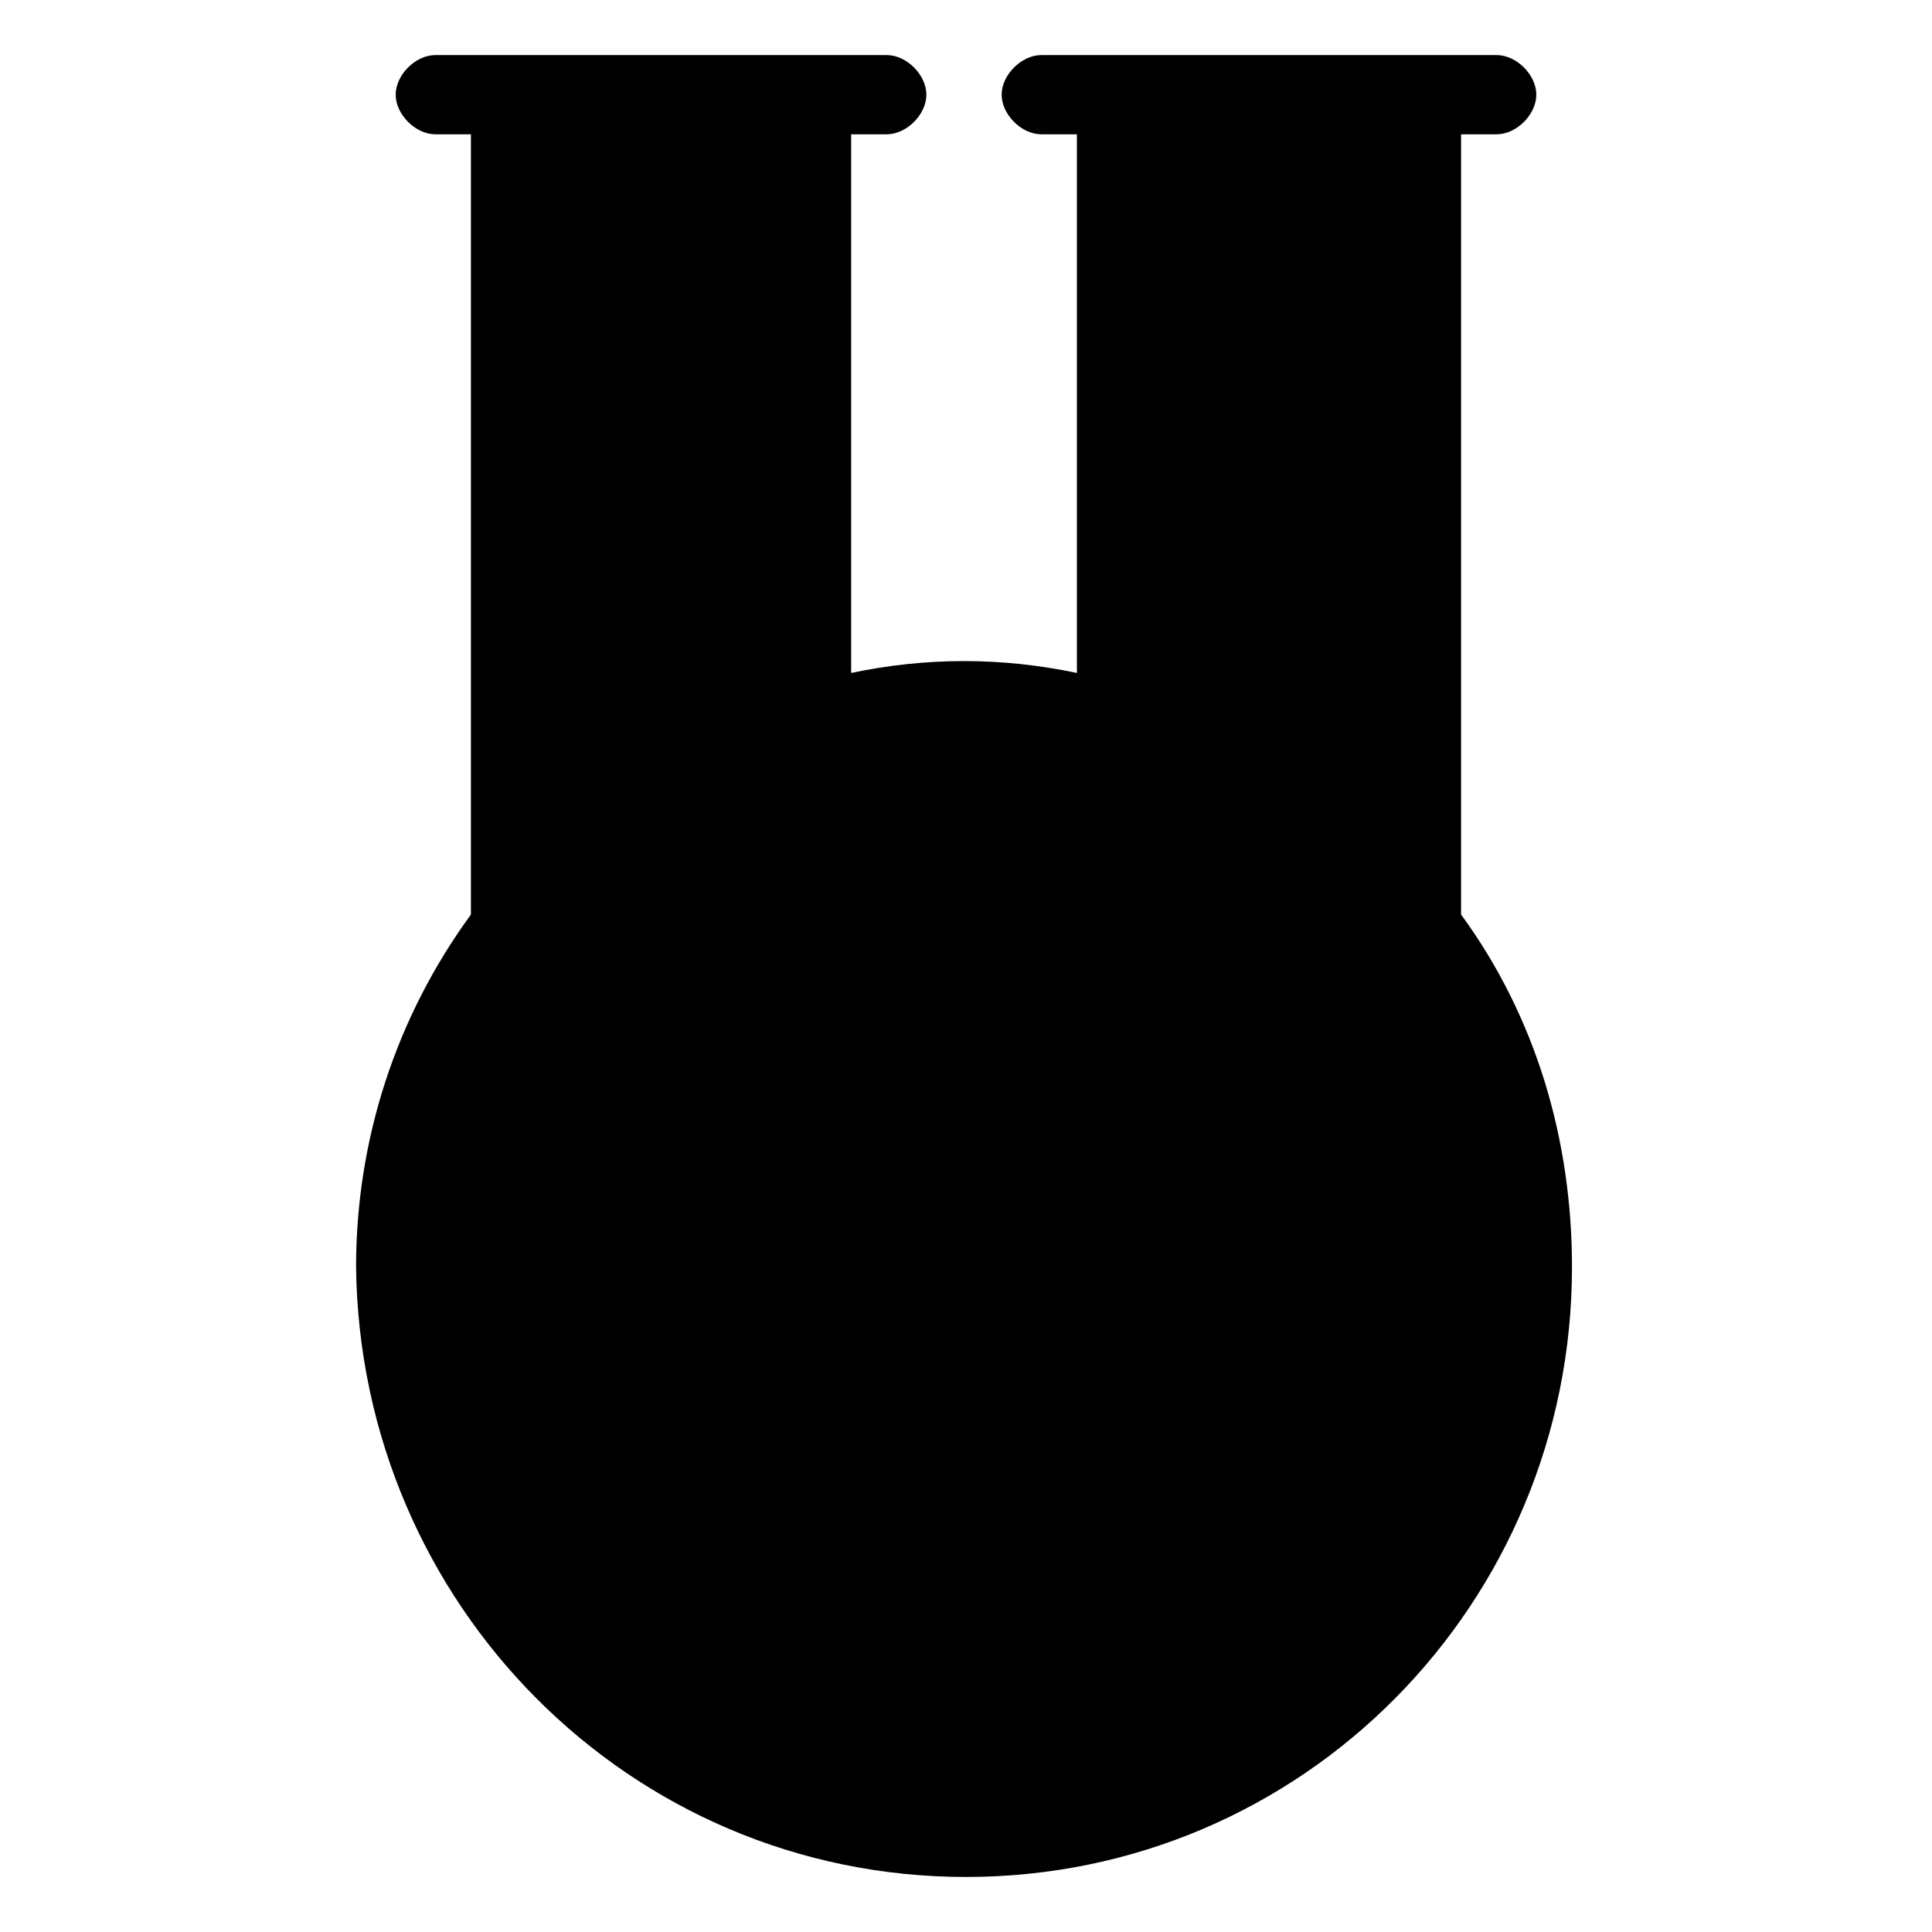
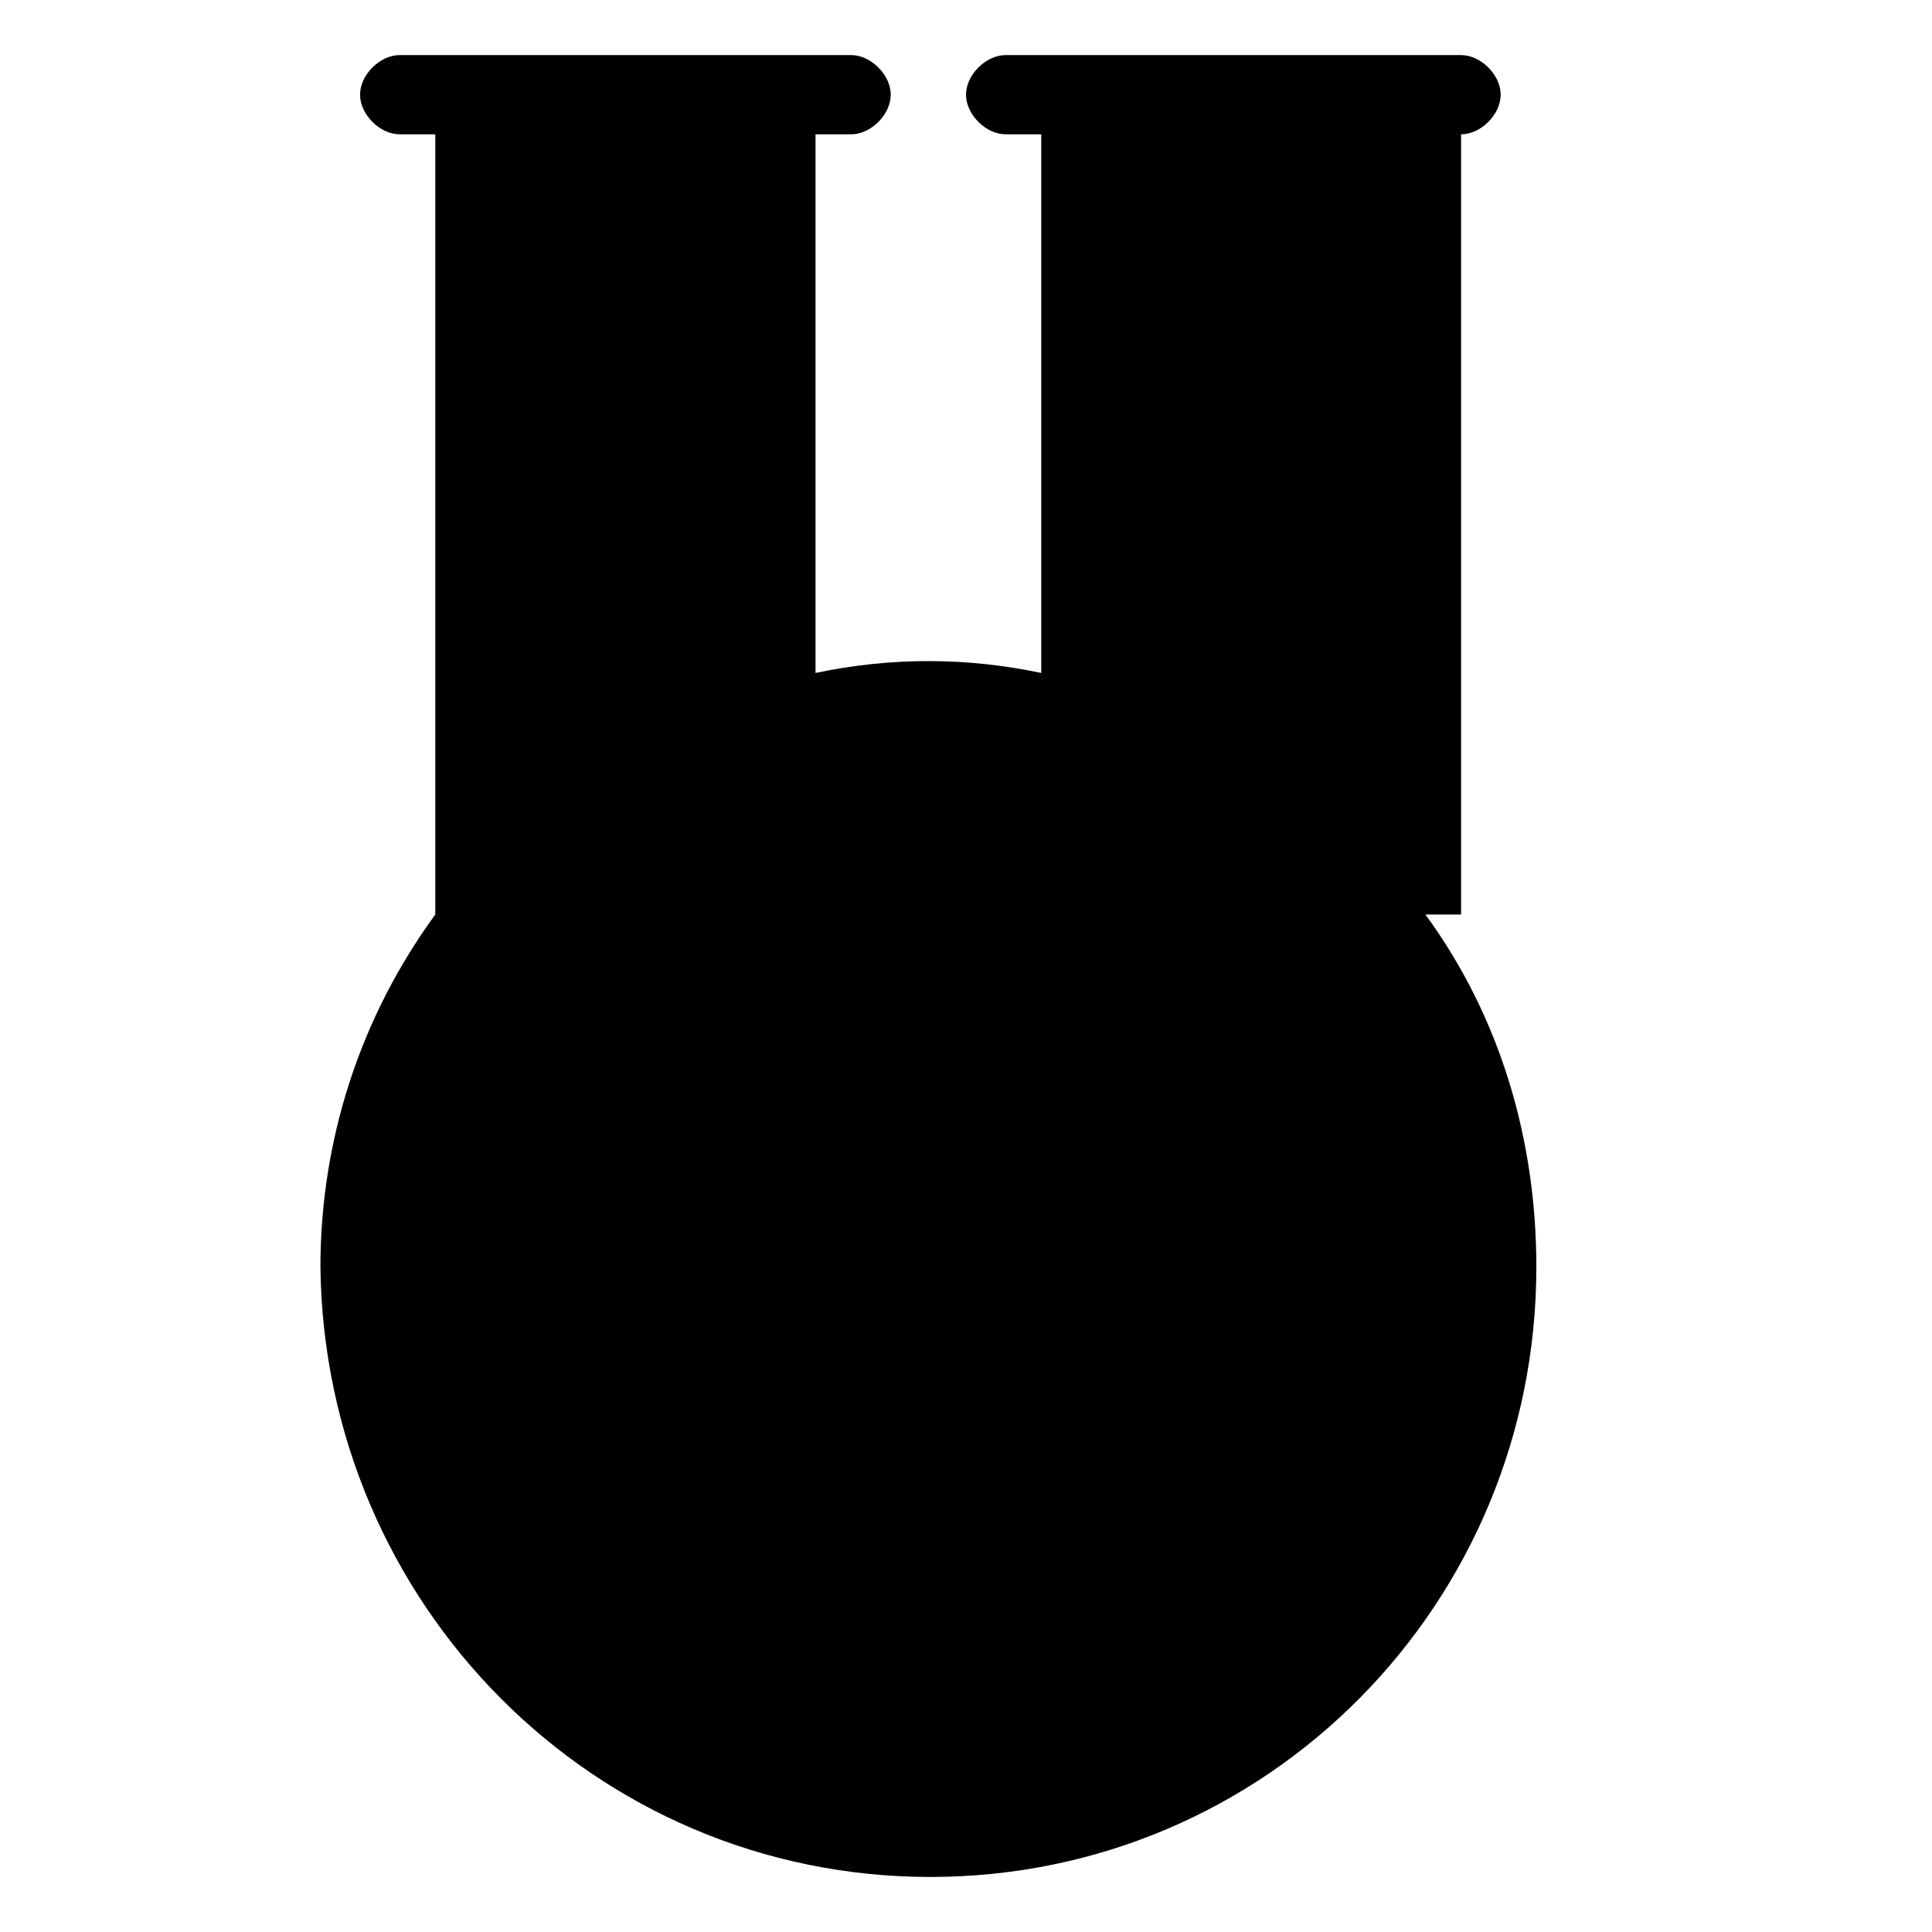
<svg xmlns="http://www.w3.org/2000/svg" fill="#000000" width="800px" height="800px" version="1.1" viewBox="144 144 512 512">
-   <path d="m531.2 386.36v-206.77h9.445c5.246 0 10.496-5.246 10.496-10.496 0-5.246-5.246-10.496-10.496-10.496h-120.7c-5.246 0-10.496 5.246-10.496 10.496 0 5.246 5.246 10.496 10.496 10.496h9.445v142.75c-19.941-4.199-39.887-4.199-59.828 0v-142.75h9.445c5.246 0 10.496-5.246 10.496-10.496 0-5.246-5.246-10.496-10.496-10.496h-119.65c-5.246 0-10.496 5.246-10.496 10.496 0 5.246 5.246 10.496 10.496 10.496h9.445v206.77c-19.941 27.289-30.438 59.828-30.438 93.414 1.051 89.215 72.422 161.64 161.64 161.64 89.215 0 160.59-72.422 160.59-161.64-0.004-33.586-9.449-66.121-29.391-93.41z" />
+   <path d="m531.2 386.36v-206.77c5.246 0 10.496-5.246 10.496-10.496 0-5.246-5.246-10.496-10.496-10.496h-120.7c-5.246 0-10.496 5.246-10.496 10.496 0 5.246 5.246 10.496 10.496 10.496h9.445v142.75c-19.941-4.199-39.887-4.199-59.828 0v-142.75h9.445c5.246 0 10.496-5.246 10.496-10.496 0-5.246-5.246-10.496-10.496-10.496h-119.65c-5.246 0-10.496 5.246-10.496 10.496 0 5.246 5.246 10.496 10.496 10.496h9.445v206.77c-19.941 27.289-30.438 59.828-30.438 93.414 1.051 89.215 72.422 161.64 161.64 161.64 89.215 0 160.59-72.422 160.59-161.64-0.004-33.586-9.449-66.121-29.391-93.41z" />
</svg>